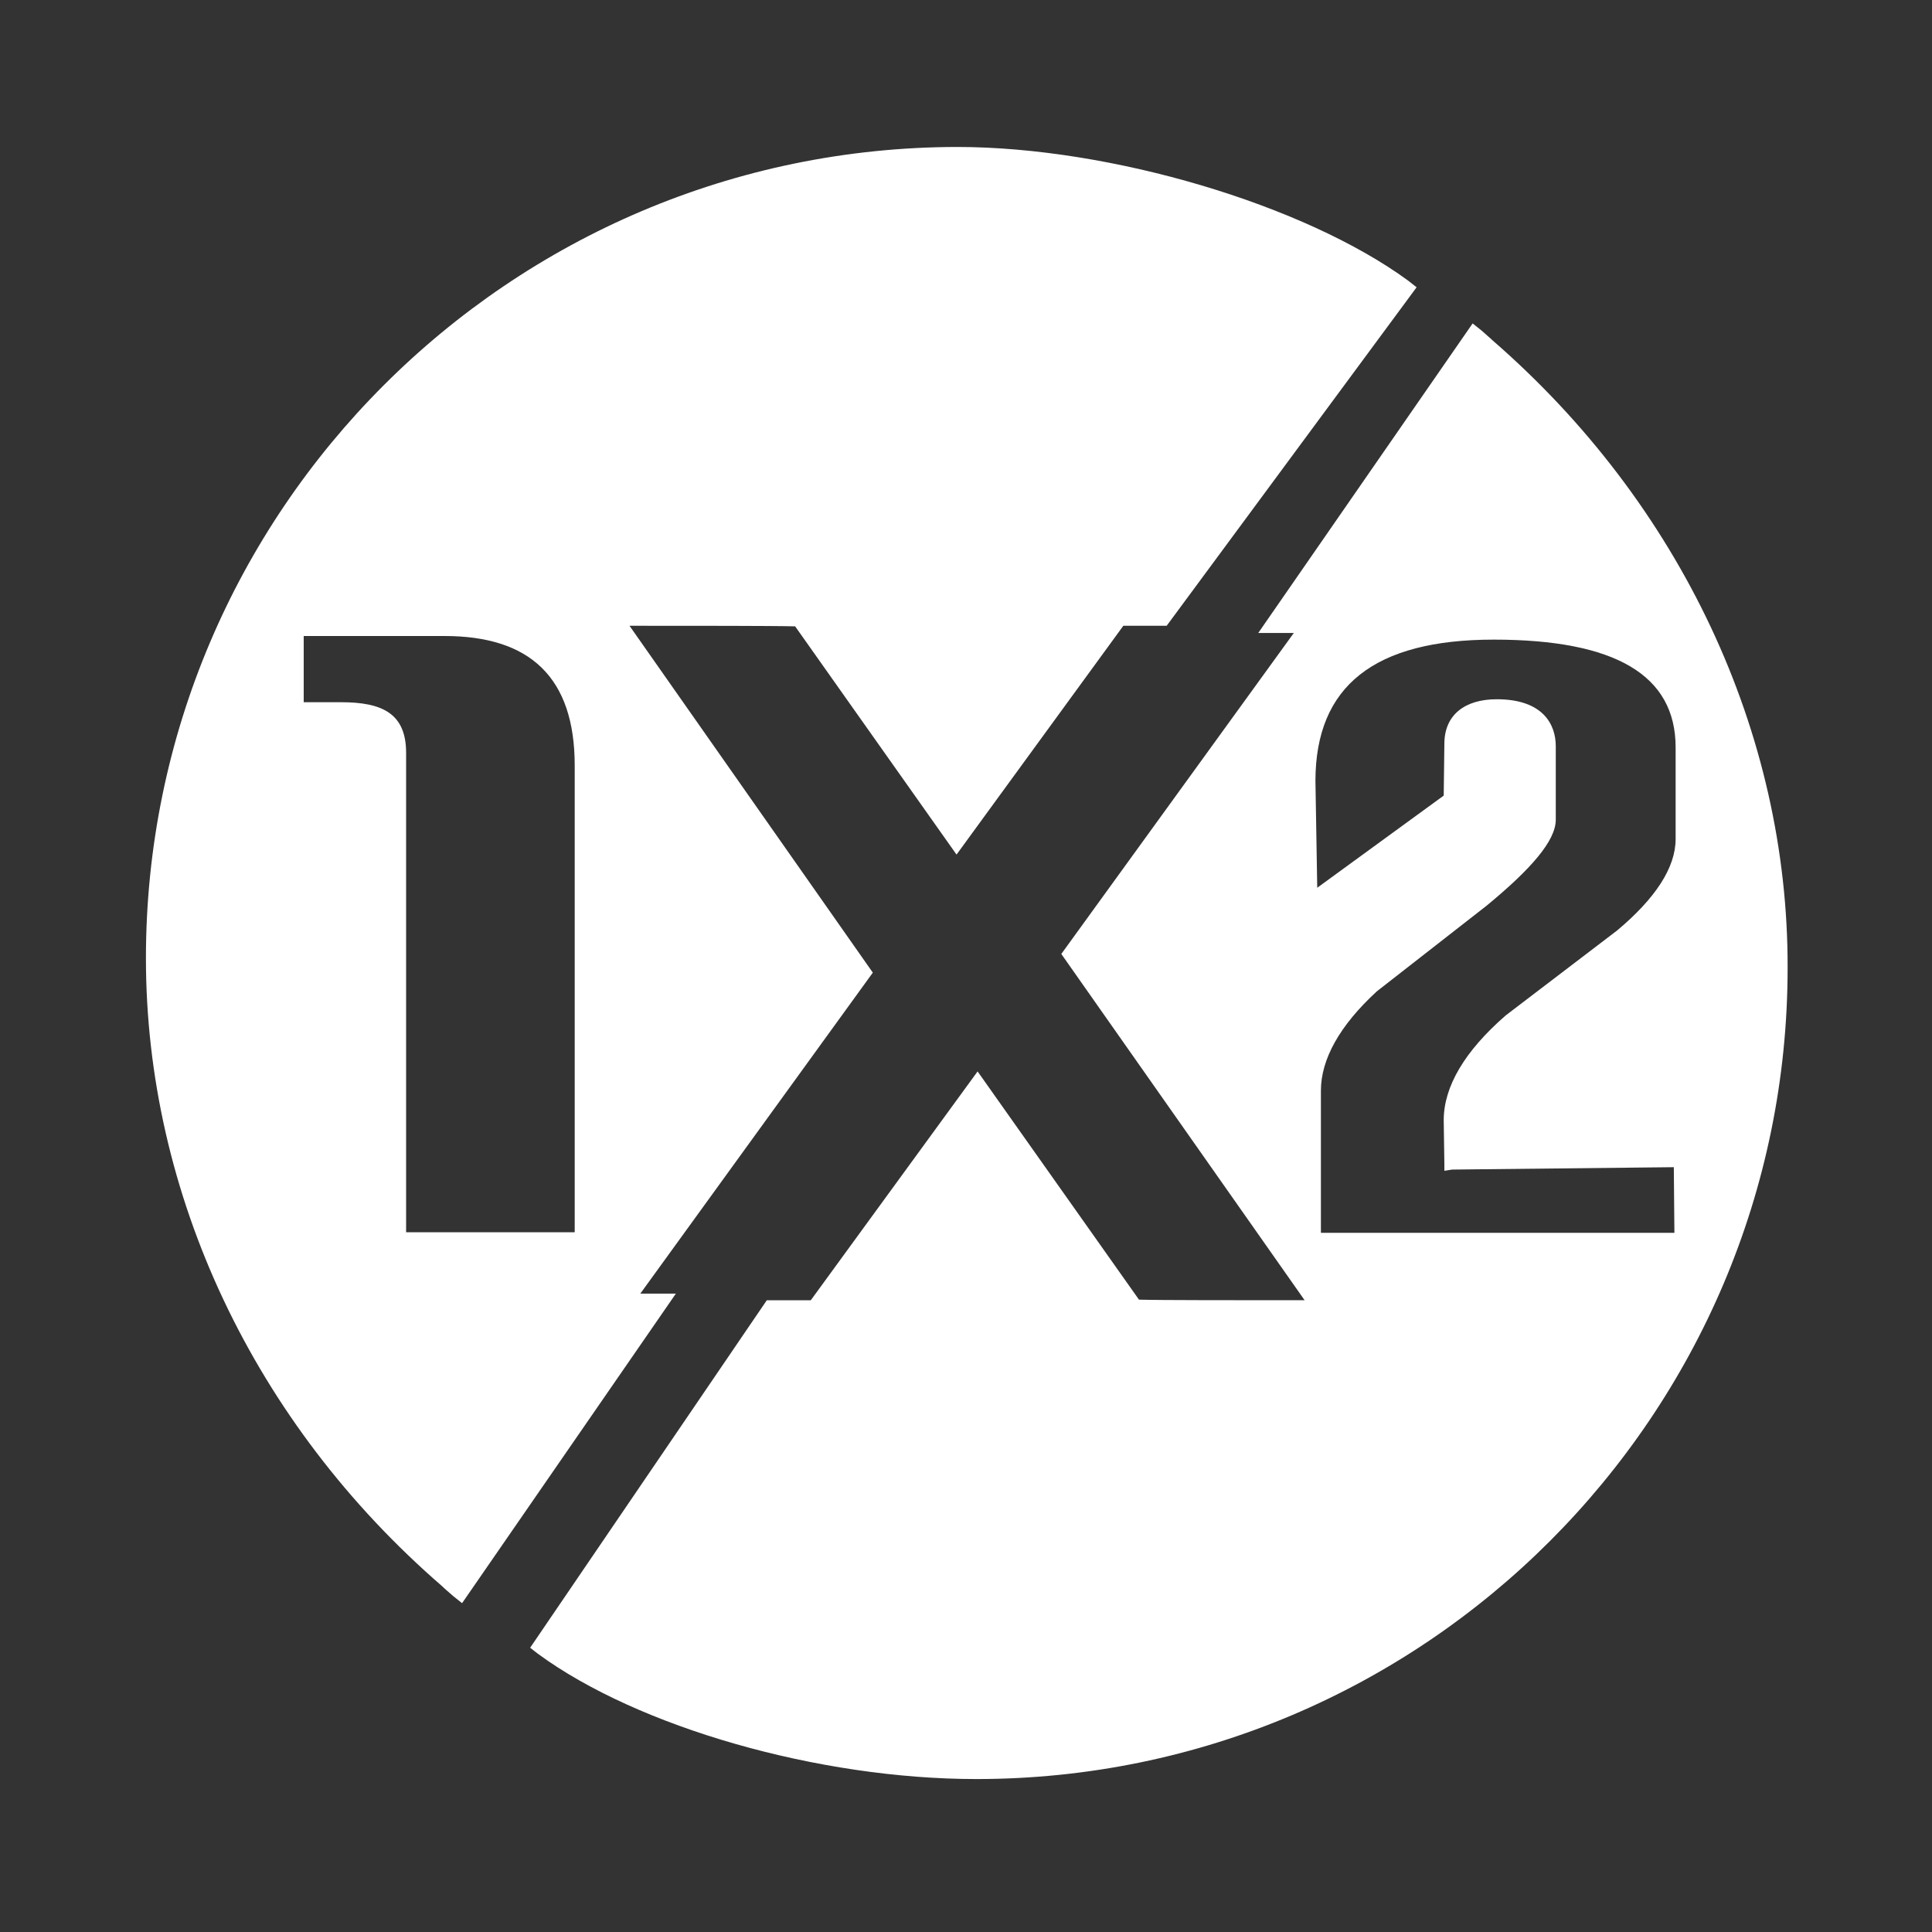
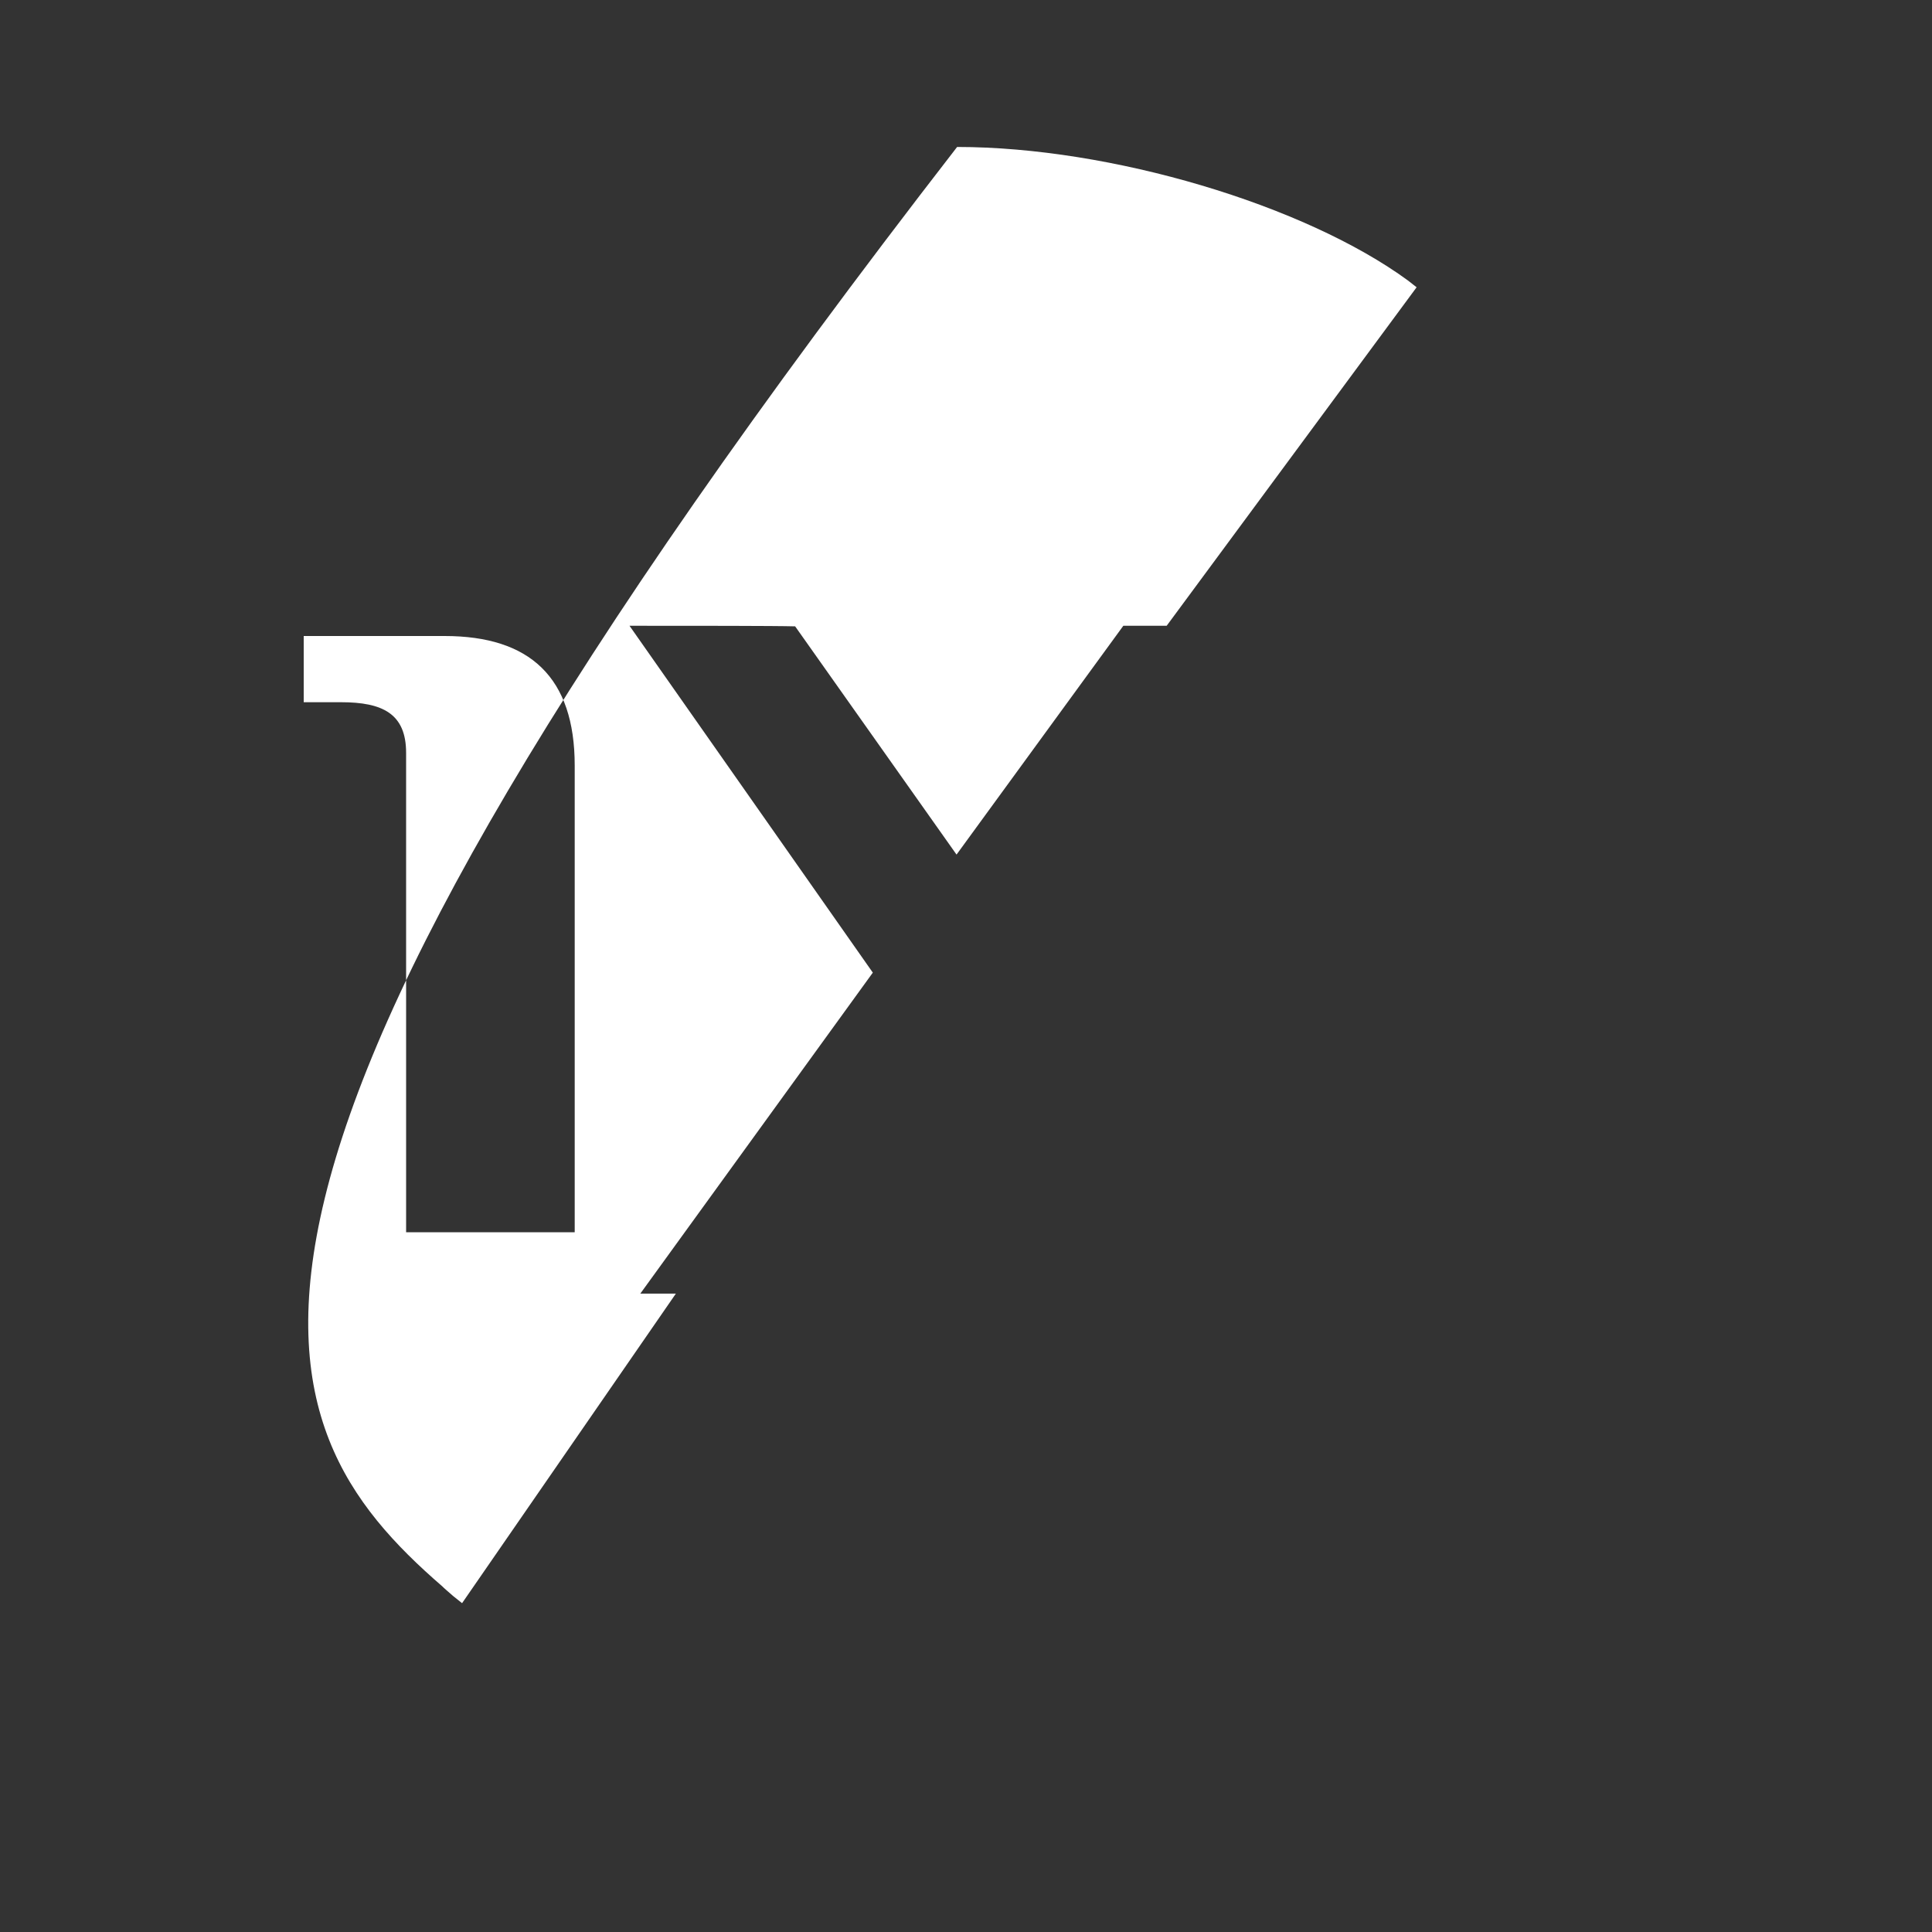
<svg xmlns="http://www.w3.org/2000/svg" width="30" height="30" viewBox="0 0 30 30" fill="none">
  <rect x="0" y="0" width="30" height="30" fill="#333333" stroke="none" />
-   <path fill-rule="evenodd" clip-rule="evenodd" d="M21.866 4.358C20.258 3.18 17.247 2.282 14.862 2.282C7.914 2.292 2.266 7.94 2.266 14.879C2.266 18.544 3.94 22.098 6.867 24.632C6.881 24.647 6.902 24.665 6.931 24.691C6.957 24.713 6.991 24.742 7.035 24.782L7.175 24.894L10.495 20.087H9.943L13.553 15.103L9.775 9.717C10.775 9.717 12.029 9.717 12.347 9.726L14.853 13.27L17.443 9.717H18.116L21.997 4.461L21.866 4.358ZM8.924 19.134V11.886C8.924 10.521 8.232 9.876 6.904 9.876H4.716V10.904H5.296C5.941 10.904 6.306 11.082 6.306 11.69V19.134H8.924Z" fill="white" />
-   <path fill-rule="evenodd" clip-rule="evenodd" d="M23.175 5.284C23.161 5.269 23.14 5.252 23.111 5.226C23.085 5.203 23.051 5.174 23.007 5.134L22.867 5.022L19.538 9.829H20.09L16.48 14.813L20.258 20.19C19.257 20.19 18.004 20.19 17.686 20.181L15.18 16.637L12.59 20.19H11.907L8.232 25.586L8.353 25.68C9.906 26.82 12.711 27.625 15.161 27.625C22.109 27.625 27.758 21.976 27.758 15.028C27.767 11.372 26.093 7.818 23.175 5.284ZM20.454 13.785L22.418 12.354L22.428 11.55C22.428 11.101 22.746 10.858 23.241 10.858C23.961 10.858 24.158 11.25 24.158 11.587V12.728C24.158 13.055 23.774 13.495 23.082 14.065L21.38 15.393C20.8 15.926 20.511 16.45 20.511 16.936V19.143H26L25.991 18.124L22.549 18.161L22.428 18.18V18.068L22.418 17.394C22.418 16.871 22.746 16.319 23.381 15.767L25.111 14.448C25.701 13.953 26.019 13.476 26.019 13.027V11.606C26.019 10.483 25.083 9.932 23.194 9.932C21.343 9.932 20.426 10.652 20.426 12.129L20.454 13.785Z" fill="white" />
+   <path fill-rule="evenodd" clip-rule="evenodd" d="M21.866 4.358C20.258 3.18 17.247 2.282 14.862 2.282C2.266 18.544 3.94 22.098 6.867 24.632C6.881 24.647 6.902 24.665 6.931 24.691C6.957 24.713 6.991 24.742 7.035 24.782L7.175 24.894L10.495 20.087H9.943L13.553 15.103L9.775 9.717C10.775 9.717 12.029 9.717 12.347 9.726L14.853 13.27L17.443 9.717H18.116L21.997 4.461L21.866 4.358ZM8.924 19.134V11.886C8.924 10.521 8.232 9.876 6.904 9.876H4.716V10.904H5.296C5.941 10.904 6.306 11.082 6.306 11.69V19.134H8.924Z" fill="white" />
</svg>